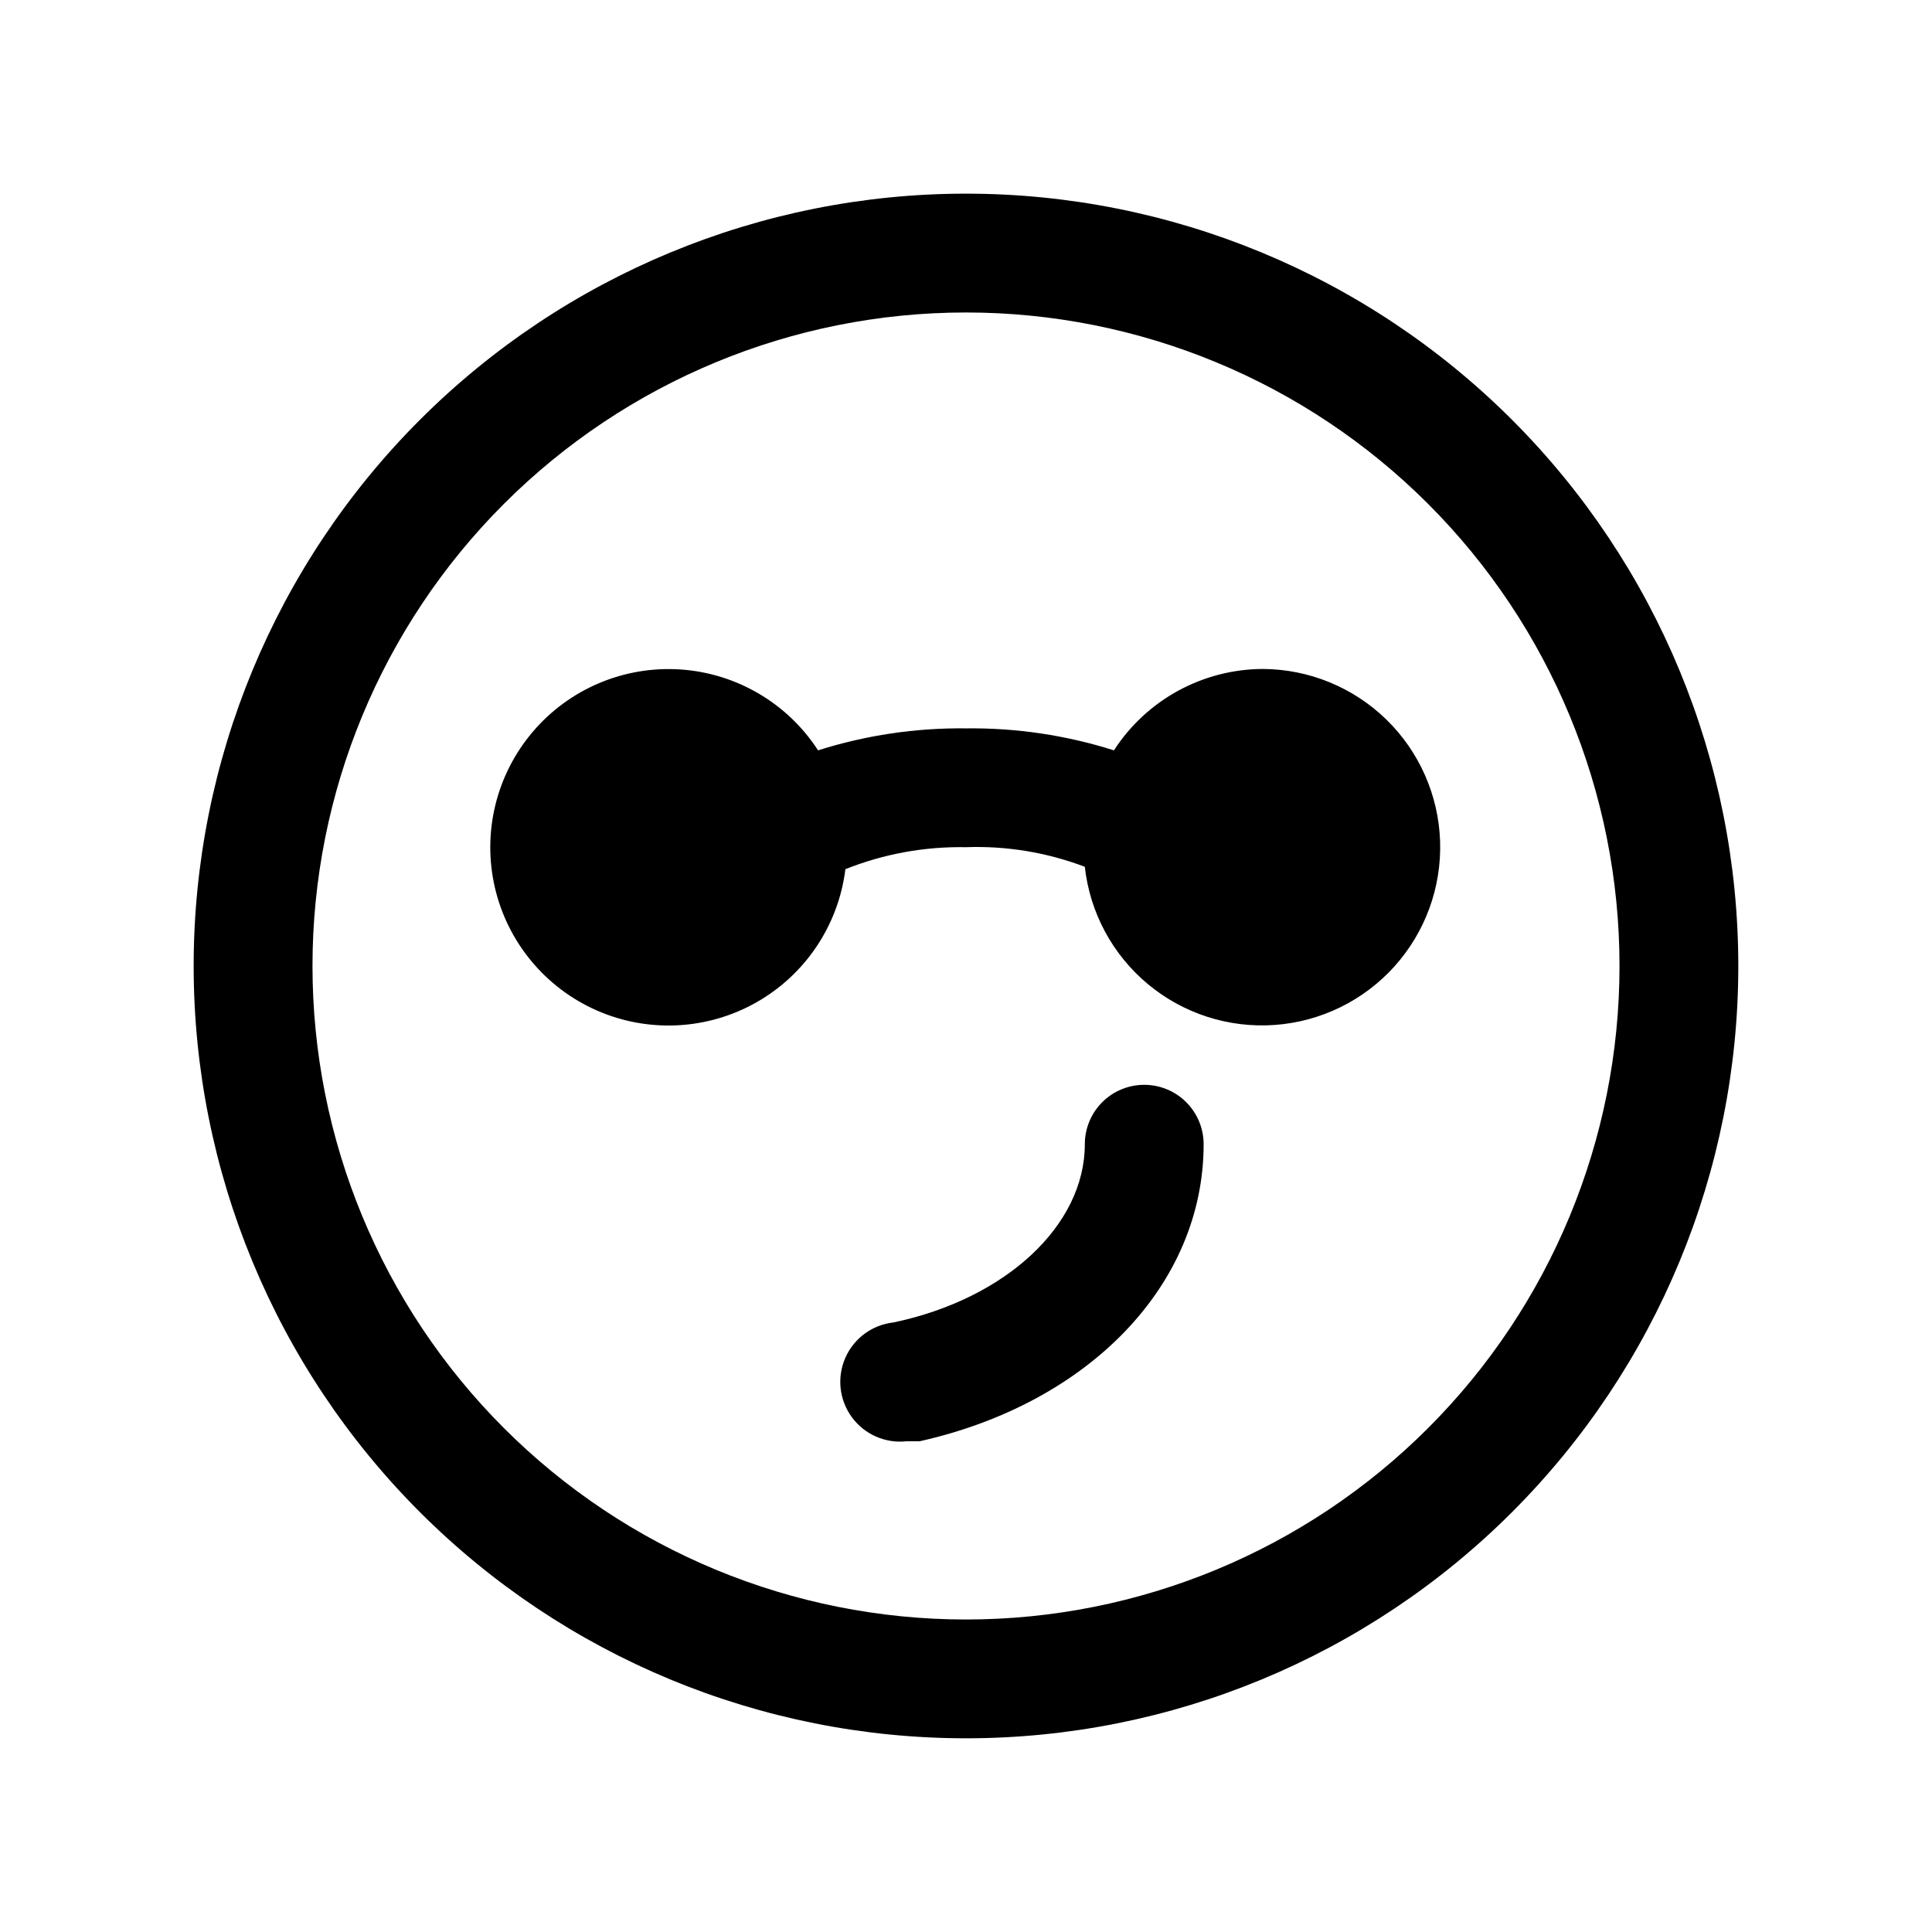
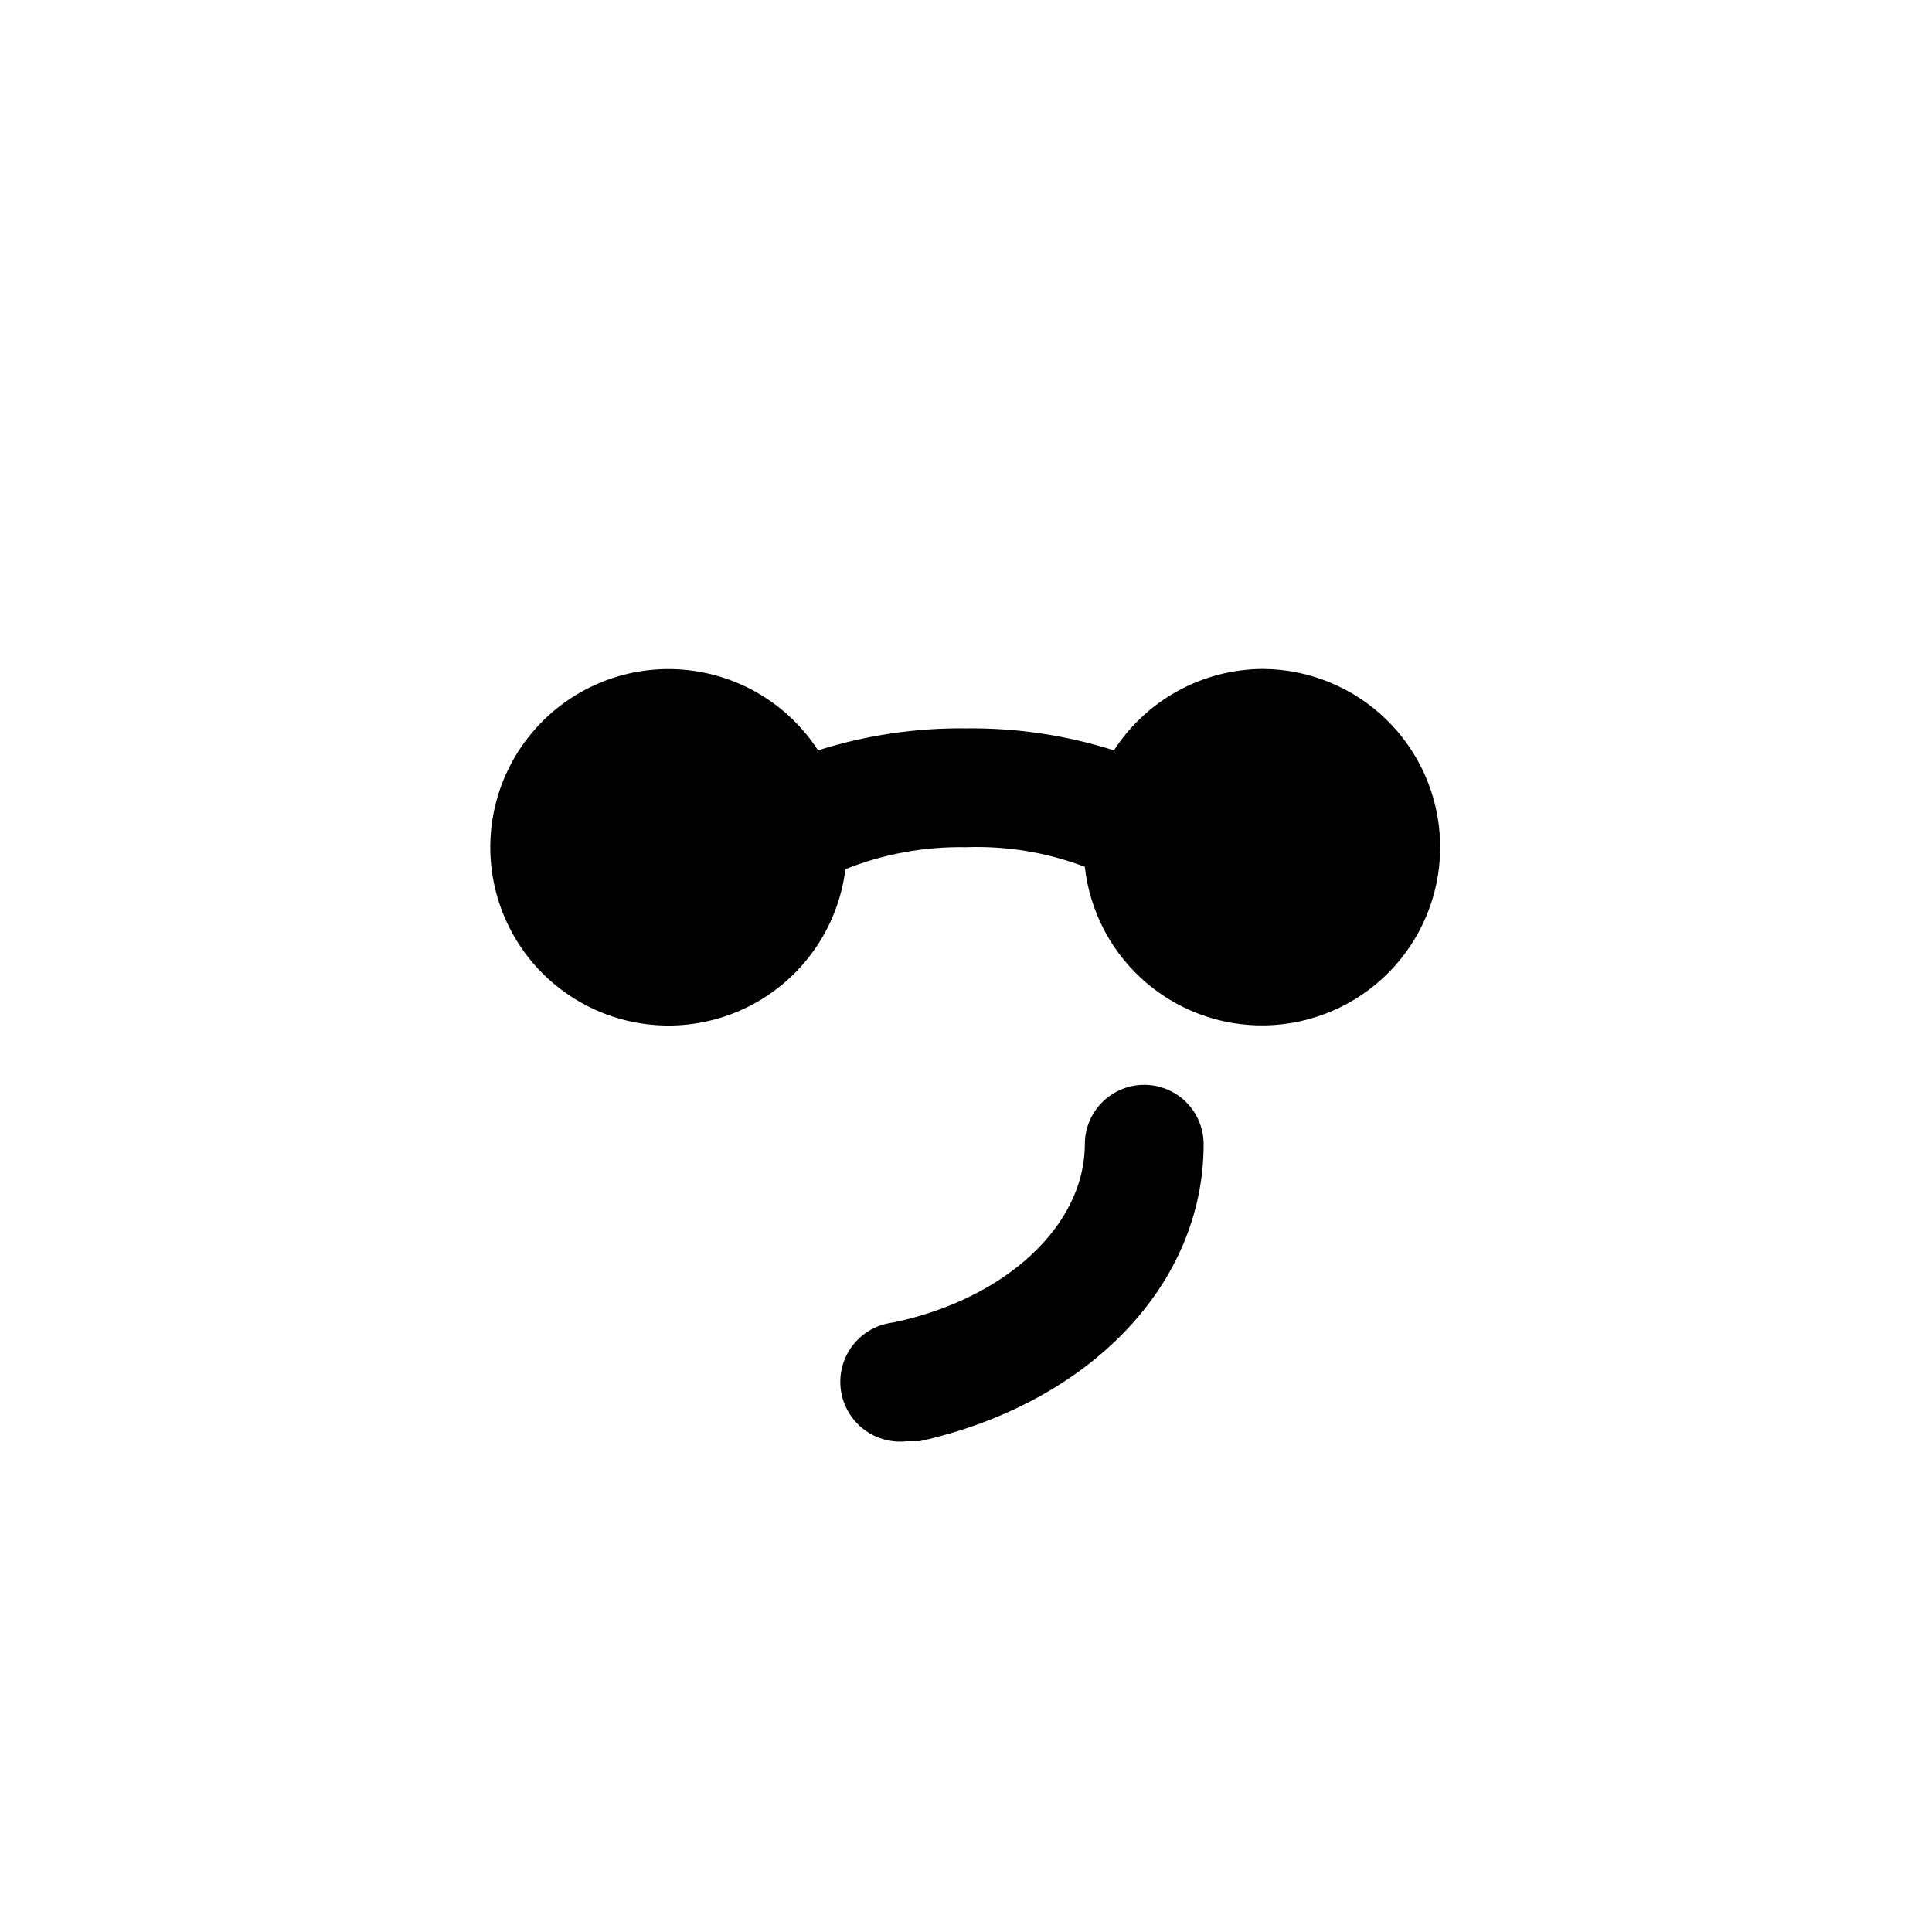
<svg xmlns="http://www.w3.org/2000/svg" fill="#000000" width="800px" height="800px" version="1.1" viewBox="144 144 512 512">
  <g>
-     <path d="m400 195.32c-54.285 0-106.34 21.566-144.73 59.949-38.383 38.383-59.949 90.441-59.949 144.73 0 54.281 21.566 106.34 59.949 144.72 38.383 38.387 90.441 59.949 144.73 59.949 54.281 0 106.34-21.562 144.72-59.949 38.387-38.383 59.949-90.441 59.949-144.72 0-54.285-21.562-106.34-59.949-144.73-38.383-38.383-90.441-59.949-144.72-59.949zm0 377.86v0.004c-45.934 0-89.984-18.246-122.46-50.727-32.48-32.477-50.727-76.527-50.727-122.46 0-45.934 18.246-89.984 50.727-122.46 32.477-32.48 76.527-50.727 122.46-50.727 45.93 0 89.98 18.246 122.46 50.727 32.48 32.477 50.727 76.527 50.727 122.46 0 45.93-18.246 89.98-50.727 122.46-32.477 32.48-76.527 50.727-122.46 50.727z" />
    <path d="m478.72 321.28c-15.973 0.047-30.84 8.16-39.516 21.57-12.676-4.016-25.91-5.984-39.203-5.824-13.297-0.16-26.531 1.809-39.203 5.824-8.121-12.523-21.68-20.473-36.574-21.441-14.895-0.965-29.371 5.164-39.039 16.535-9.672 11.367-13.398 26.641-10.051 41.188 3.344 14.543 13.371 26.652 27.035 32.656 13.664 6 29.363 5.191 42.34-2.184 12.973-7.379 21.699-20.453 23.531-35.266 10.16-4.051 21.023-6.031 31.961-5.824 10.734-0.387 21.441 1.383 31.488 5.195 1.34 12.133 7.332 23.277 16.715 31.094 9.379 7.812 21.422 11.691 33.602 10.82 12.18-0.871 23.547-6.426 31.719-15.496 8.172-9.074 12.516-20.957 12.117-33.16-0.402-12.203-5.512-23.777-14.258-32.297-8.75-8.516-20.453-13.316-32.664-13.391z" />
    <path d="m447.23 431.49c-4.176 0-8.18 1.656-11.133 4.609s-4.609 6.957-4.609 11.133c0 21.41-20.781 40.934-50.695 47.23h-0.004c-5.625 0.621-10.492 4.191-12.766 9.375-2.277 5.18-1.617 11.18 1.73 15.742s8.875 6.992 14.5 6.371h3.465c45.027-10.078 75.258-41.562 75.258-78.719 0-4.176-1.66-8.18-4.613-11.133s-6.957-4.609-11.133-4.609z" />
  </g>
</svg>